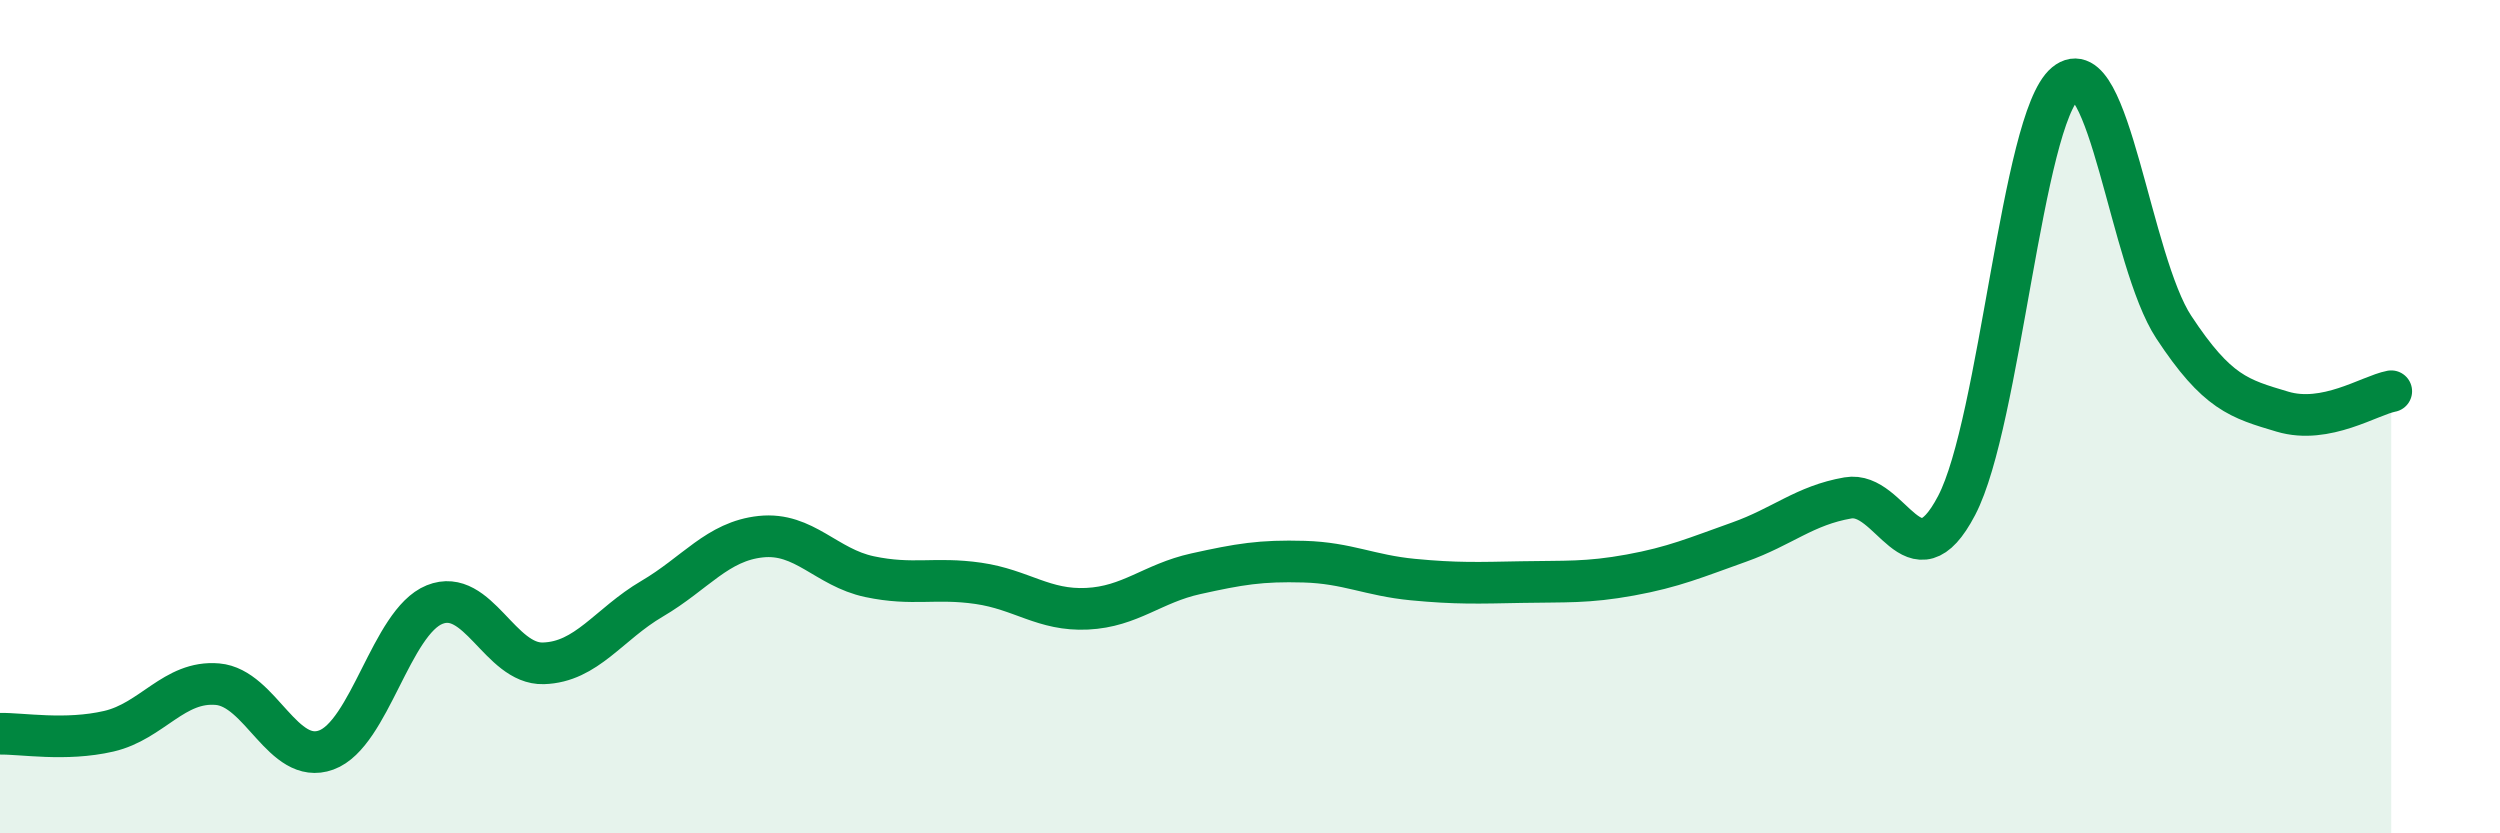
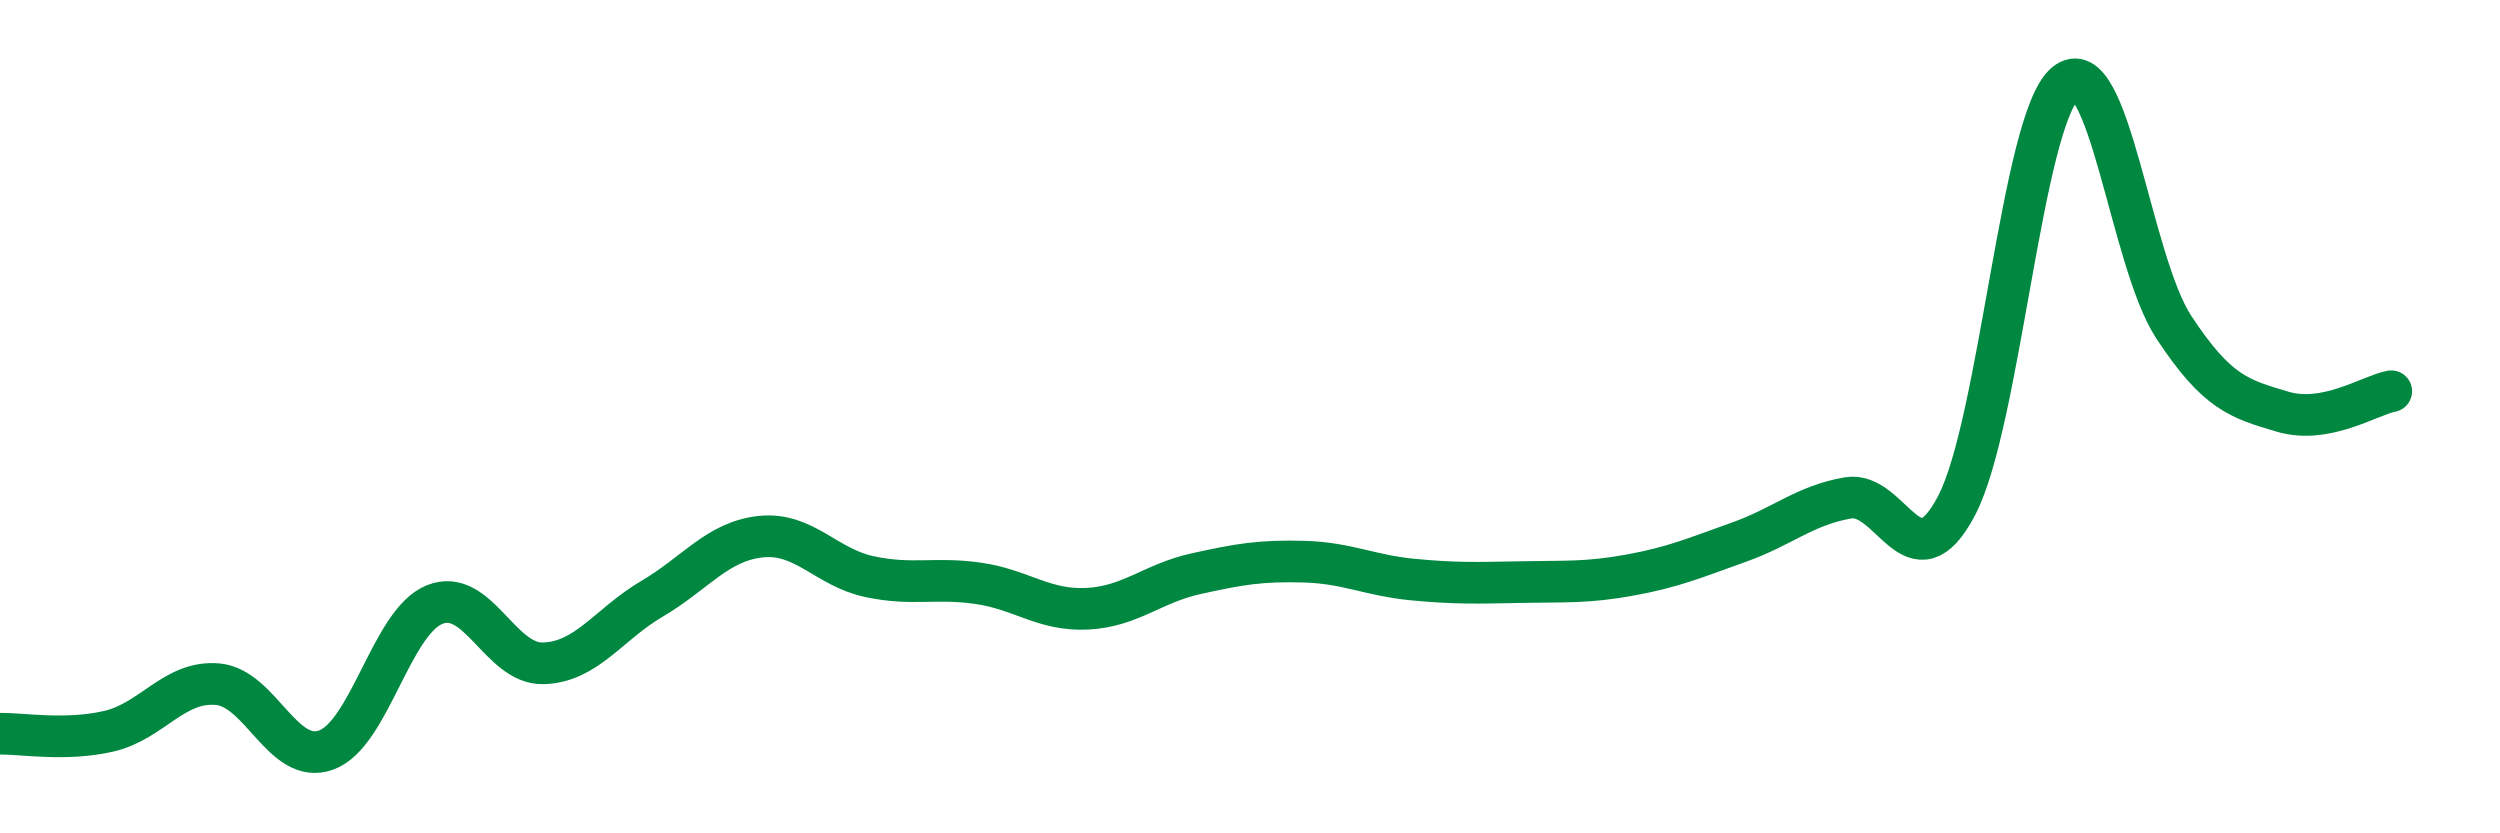
<svg xmlns="http://www.w3.org/2000/svg" width="60" height="20" viewBox="0 0 60 20">
-   <path d="M 0,17.61 C 0.52,17.6 1.57,17.79 2.61,17.55 C 3.65,17.31 4.18,16.33 5.22,16.42 C 6.26,16.51 6.79,18.38 7.83,18 C 8.87,17.62 9.39,14.93 10.43,14.51 C 11.47,14.09 12,15.95 13.04,15.92 C 14.08,15.89 14.61,14.98 15.65,14.37 C 16.69,13.76 17.22,12.99 18.26,12.88 C 19.3,12.77 19.83,13.62 20.87,13.84 C 21.91,14.06 22.44,13.85 23.48,14 C 24.52,14.15 25.05,14.66 26.09,14.61 C 27.13,14.56 27.66,14 28.7,13.77 C 29.74,13.54 30.26,13.45 31.3,13.48 C 32.34,13.51 32.87,13.81 33.91,13.91 C 34.95,14.01 35.48,13.99 36.52,13.97 C 37.56,13.95 38.09,13.99 39.13,13.8 C 40.17,13.61 40.7,13.38 41.74,13.01 C 42.78,12.64 43.31,12.13 44.35,11.95 C 45.39,11.77 45.92,14.12 46.96,12.13 C 48,10.14 48.53,2.86 49.57,2 C 50.61,1.14 51.13,6.27 52.17,7.85 C 53.21,9.43 53.74,9.57 54.78,9.88 C 55.82,10.19 56.87,9.49 57.39,9.39L57.39 20L0 20Z" fill="#008740" opacity="0.1" stroke-linecap="round" stroke-linejoin="round" />
  <path d="M 0,17.61 C 0.52,17.6 1.57,17.79 2.61,17.55 C 3.65,17.31 4.18,16.33 5.22,16.42 C 6.26,16.51 6.79,18.38 7.83,18 C 8.87,17.62 9.39,14.93 10.43,14.51 C 11.47,14.09 12,15.95 13.04,15.92 C 14.08,15.89 14.61,14.98 15.65,14.37 C 16.69,13.76 17.22,12.99 18.26,12.88 C 19.3,12.77 19.83,13.62 20.87,13.84 C 21.91,14.06 22.44,13.85 23.48,14 C 24.52,14.15 25.05,14.66 26.09,14.61 C 27.13,14.56 27.66,14 28.7,13.77 C 29.74,13.54 30.26,13.45 31.3,13.48 C 32.34,13.51 32.87,13.81 33.91,13.91 C 34.95,14.01 35.48,13.99 36.52,13.97 C 37.56,13.95 38.09,13.99 39.13,13.8 C 40.17,13.61 40.7,13.38 41.74,13.01 C 42.78,12.64 43.31,12.13 44.35,11.95 C 45.39,11.77 45.92,14.12 46.96,12.13 C 48,10.14 48.53,2.86 49.57,2 C 50.61,1.14 51.13,6.27 52.17,7.85 C 53.21,9.43 53.74,9.57 54.78,9.88 C 55.82,10.19 56.87,9.49 57.39,9.39" stroke="#008740" stroke-width="1" fill="none" stroke-linecap="round" stroke-linejoin="round" />
</svg>